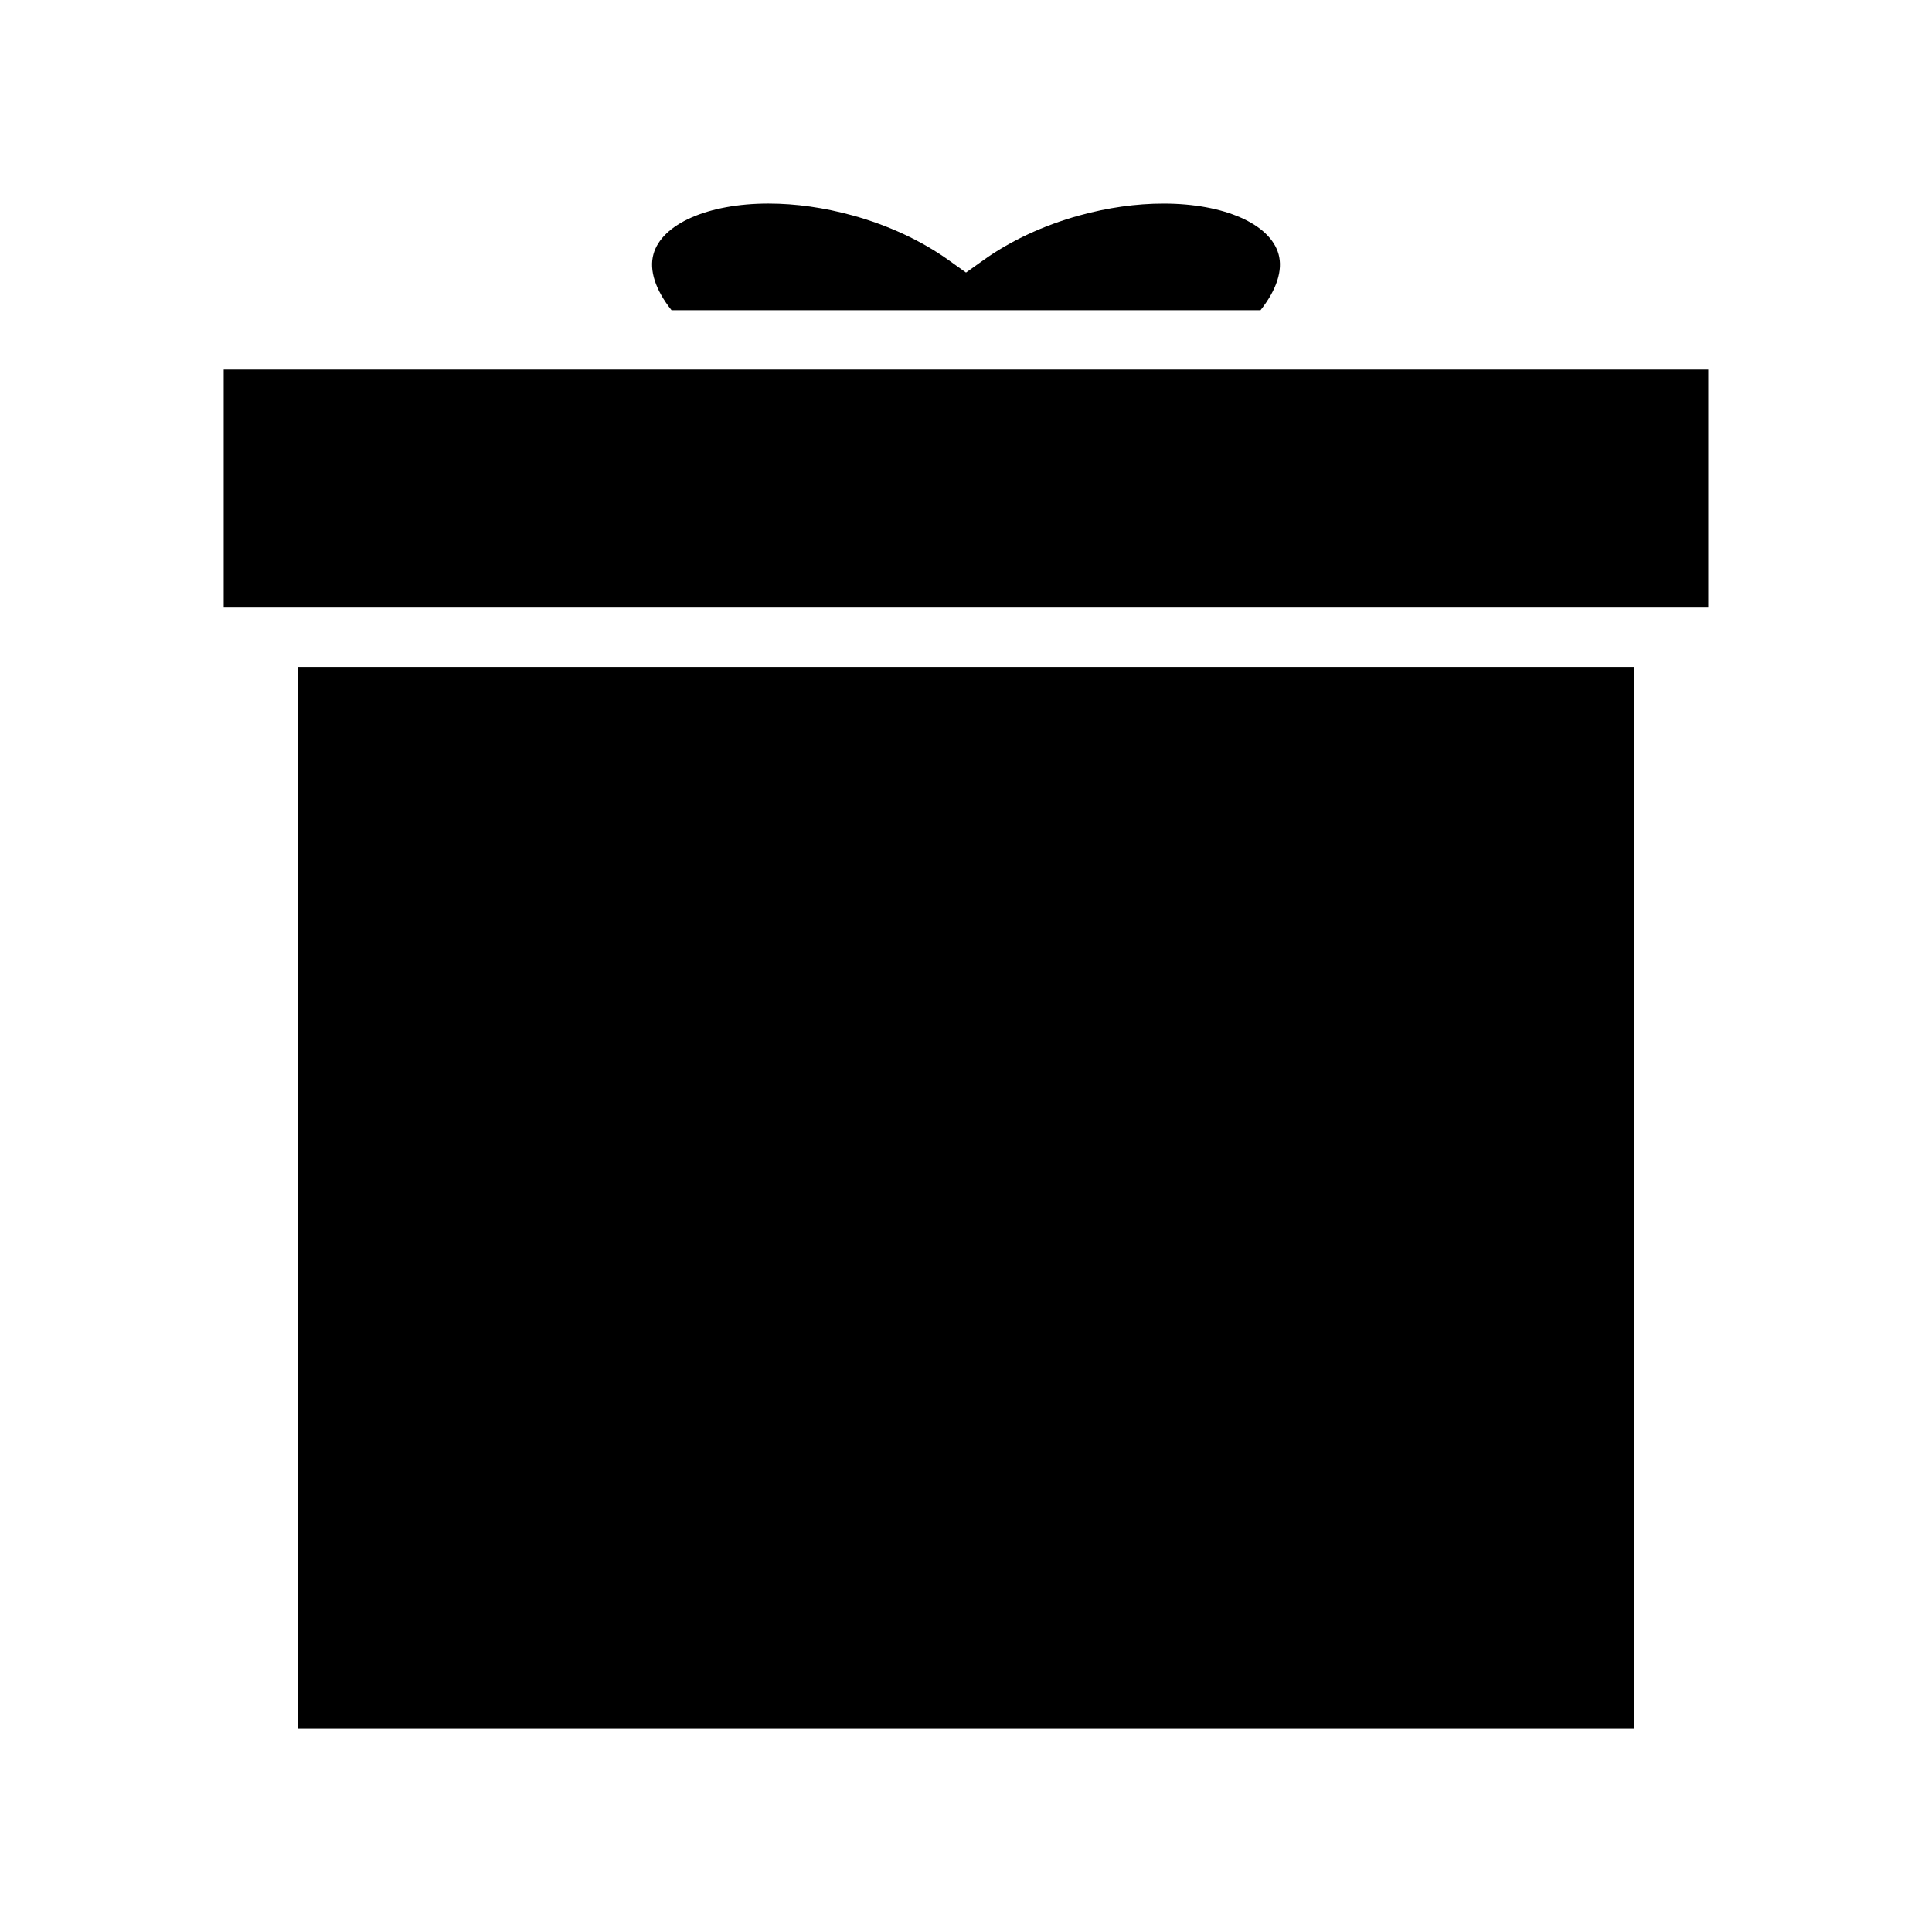
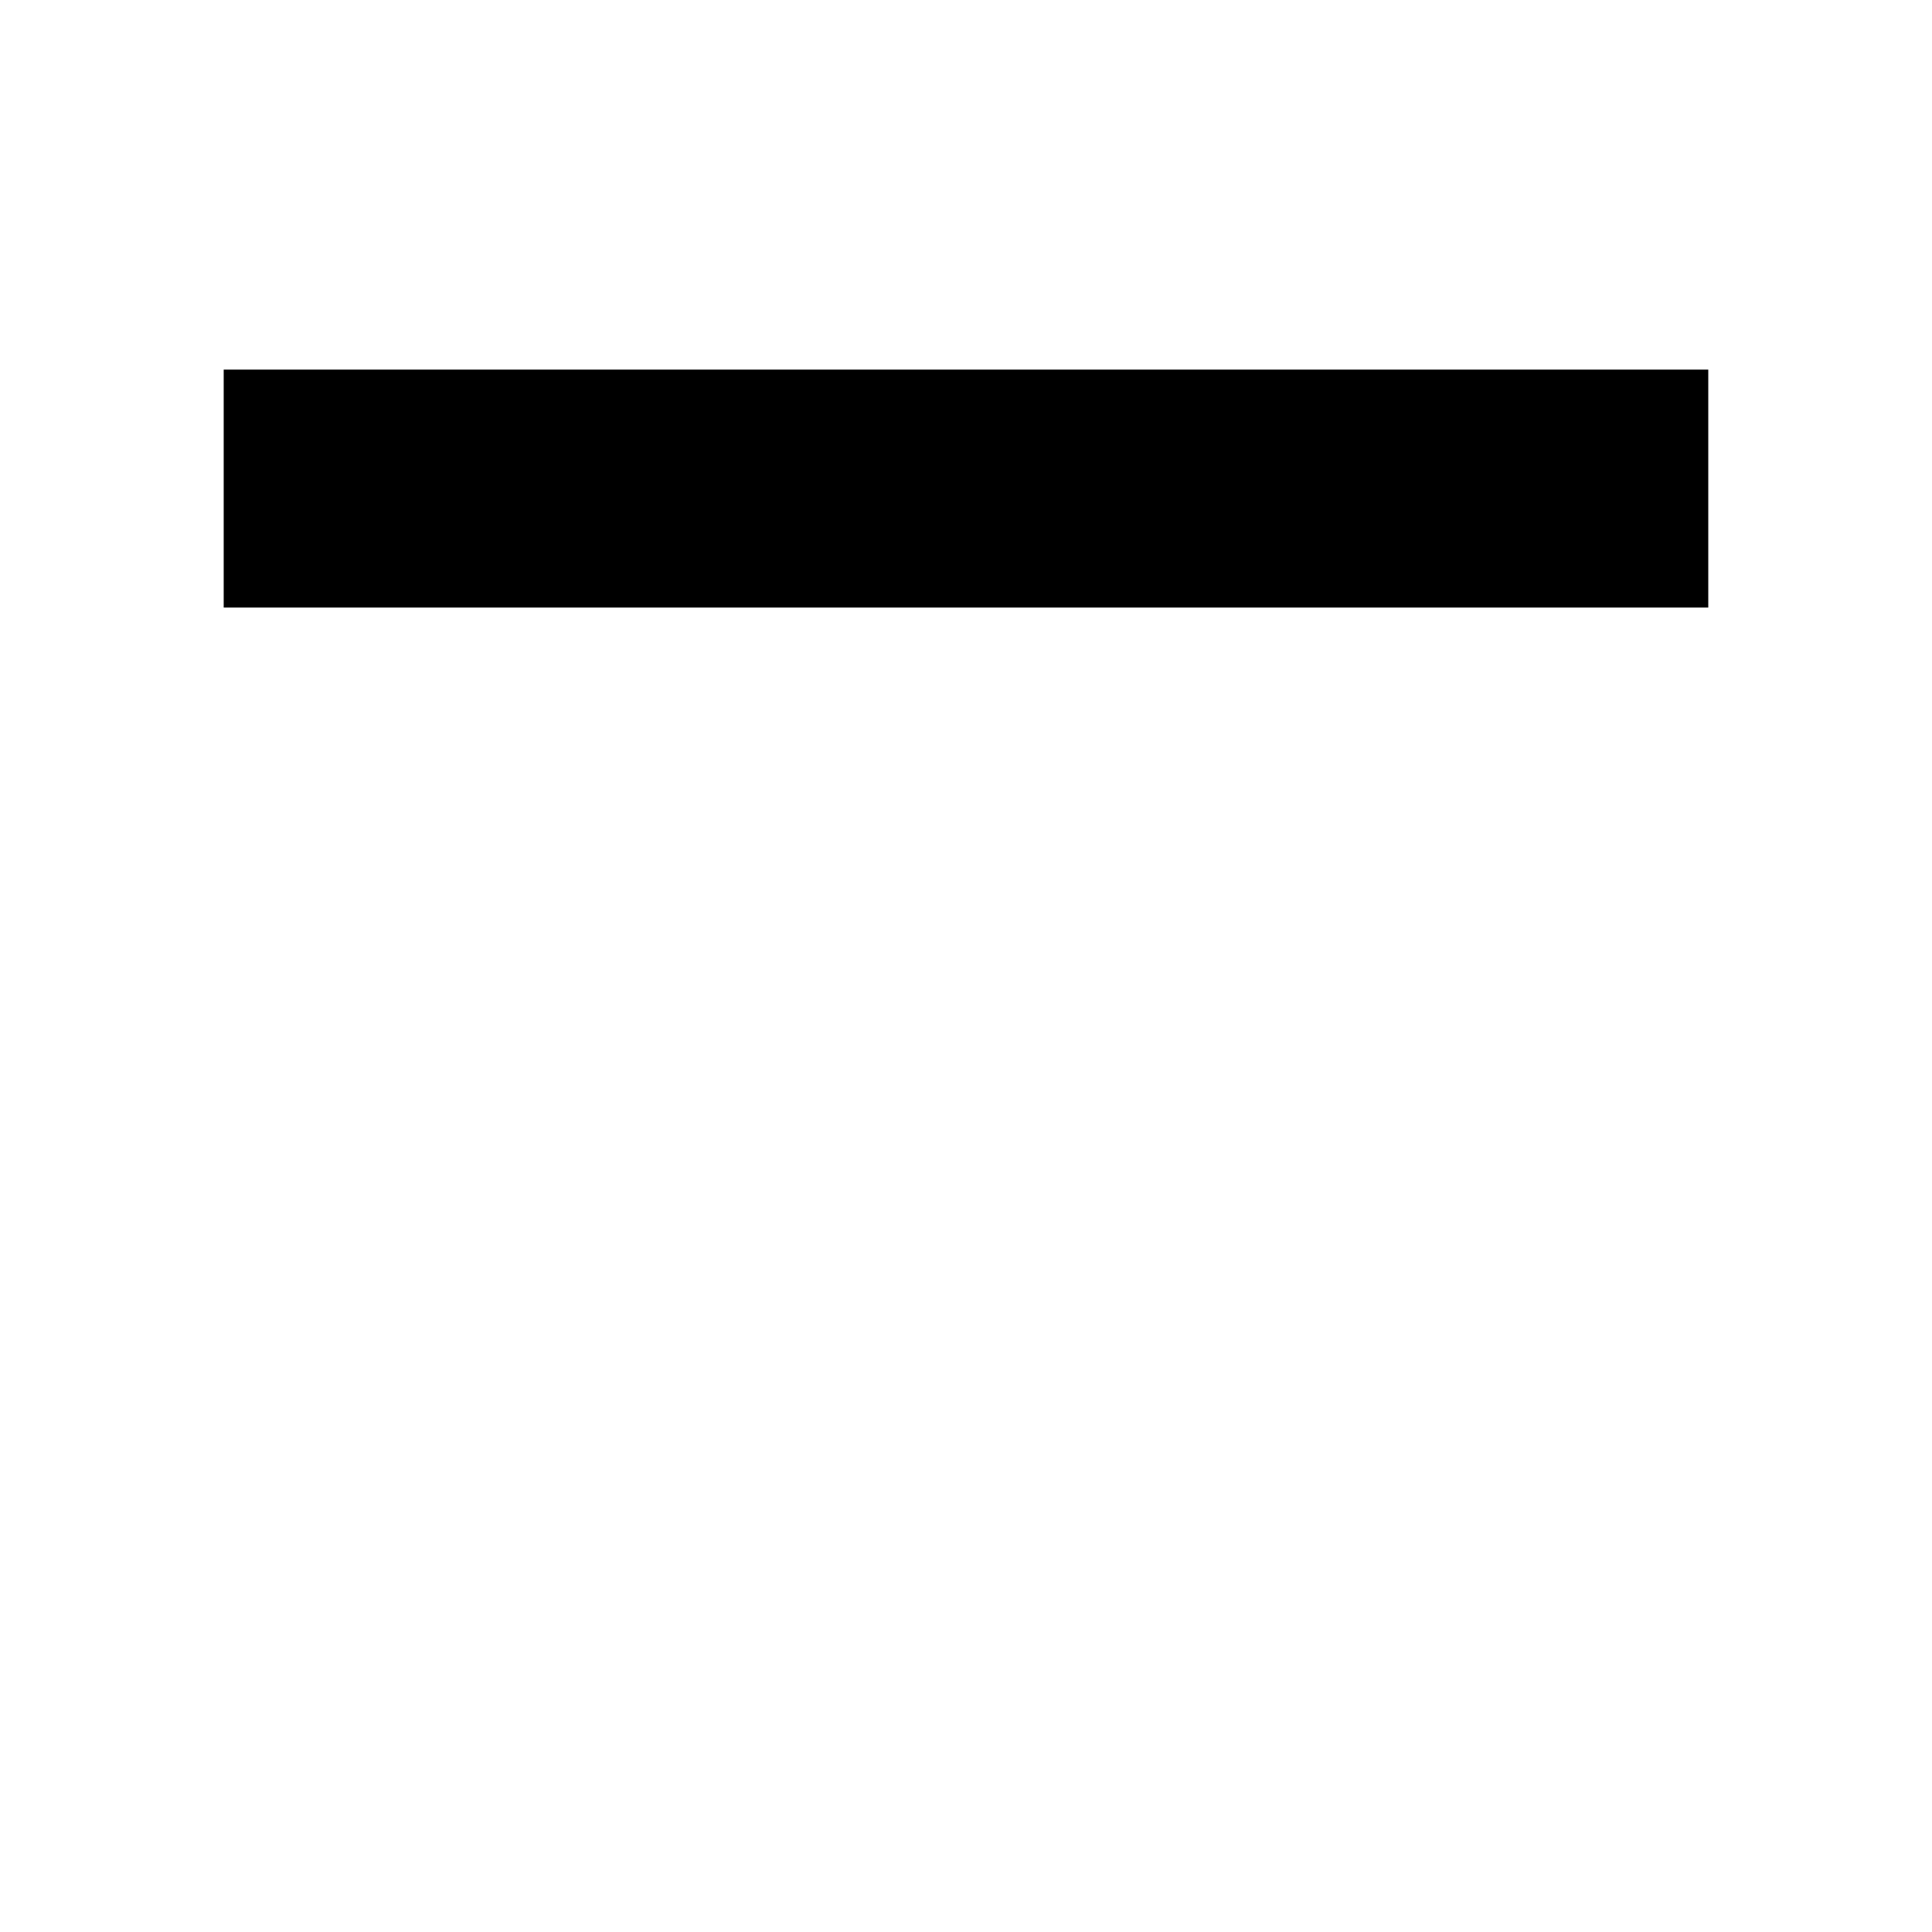
<svg xmlns="http://www.w3.org/2000/svg" fill="#000000" width="800px" height="800px" version="1.1" viewBox="144 144 512 512">
  <g>
-     <path d="m478.05 226.21c4.266-5.375 5.969-10.586 4.785-14.84-2.219-8.031-14.457-13.418-30.469-13.418-7.258 0-14.785 1.066-22.379 3.164-9.457 2.617-18.246 6.719-25.41 11.852l-4.574 3.269-4.578-3.273c-7.176-5.137-15.961-9.238-25.41-11.852-7.598-2.098-15.125-3.164-22.383-3.164-16 0-28.246 5.391-30.461 13.414-1.18 4.262 0.516 9.473 4.793 14.848z" />
-     <path d="m222.99 320.76h354.02v281.29h-354.02z" />
    <path d="m203.28 241.95h393.43v63.059h-393.43z" />
  </g>
</svg>